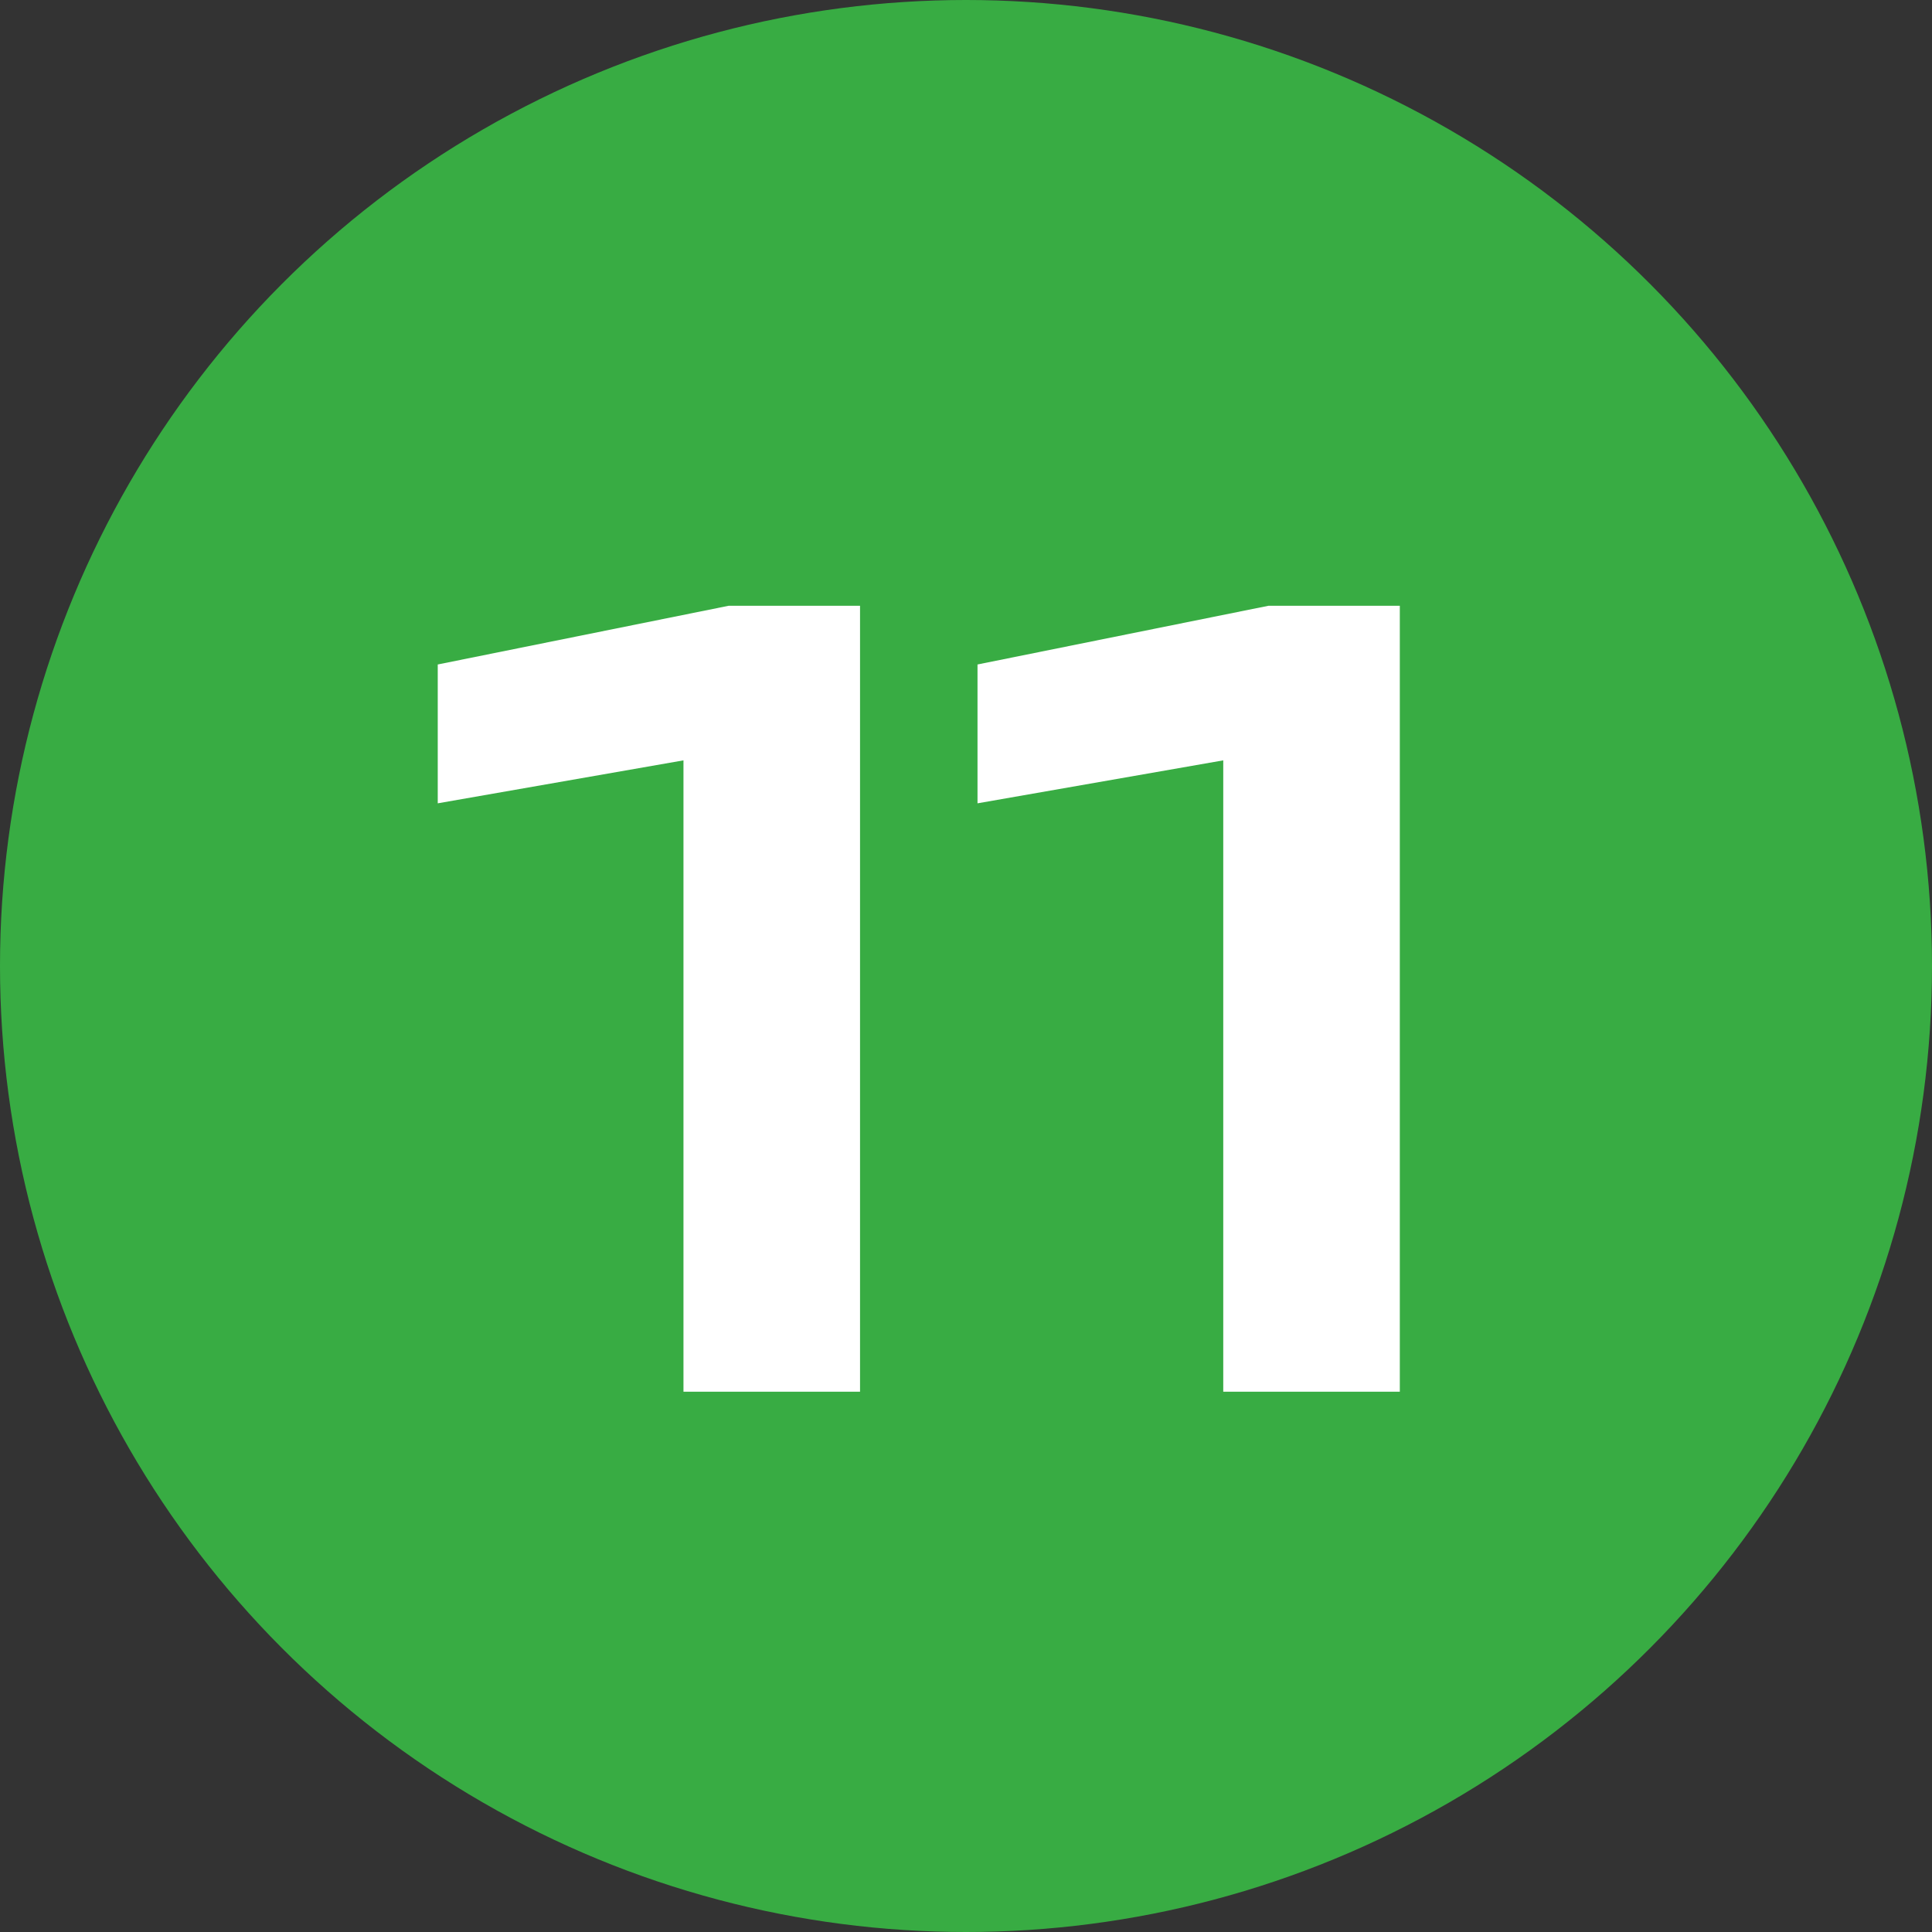
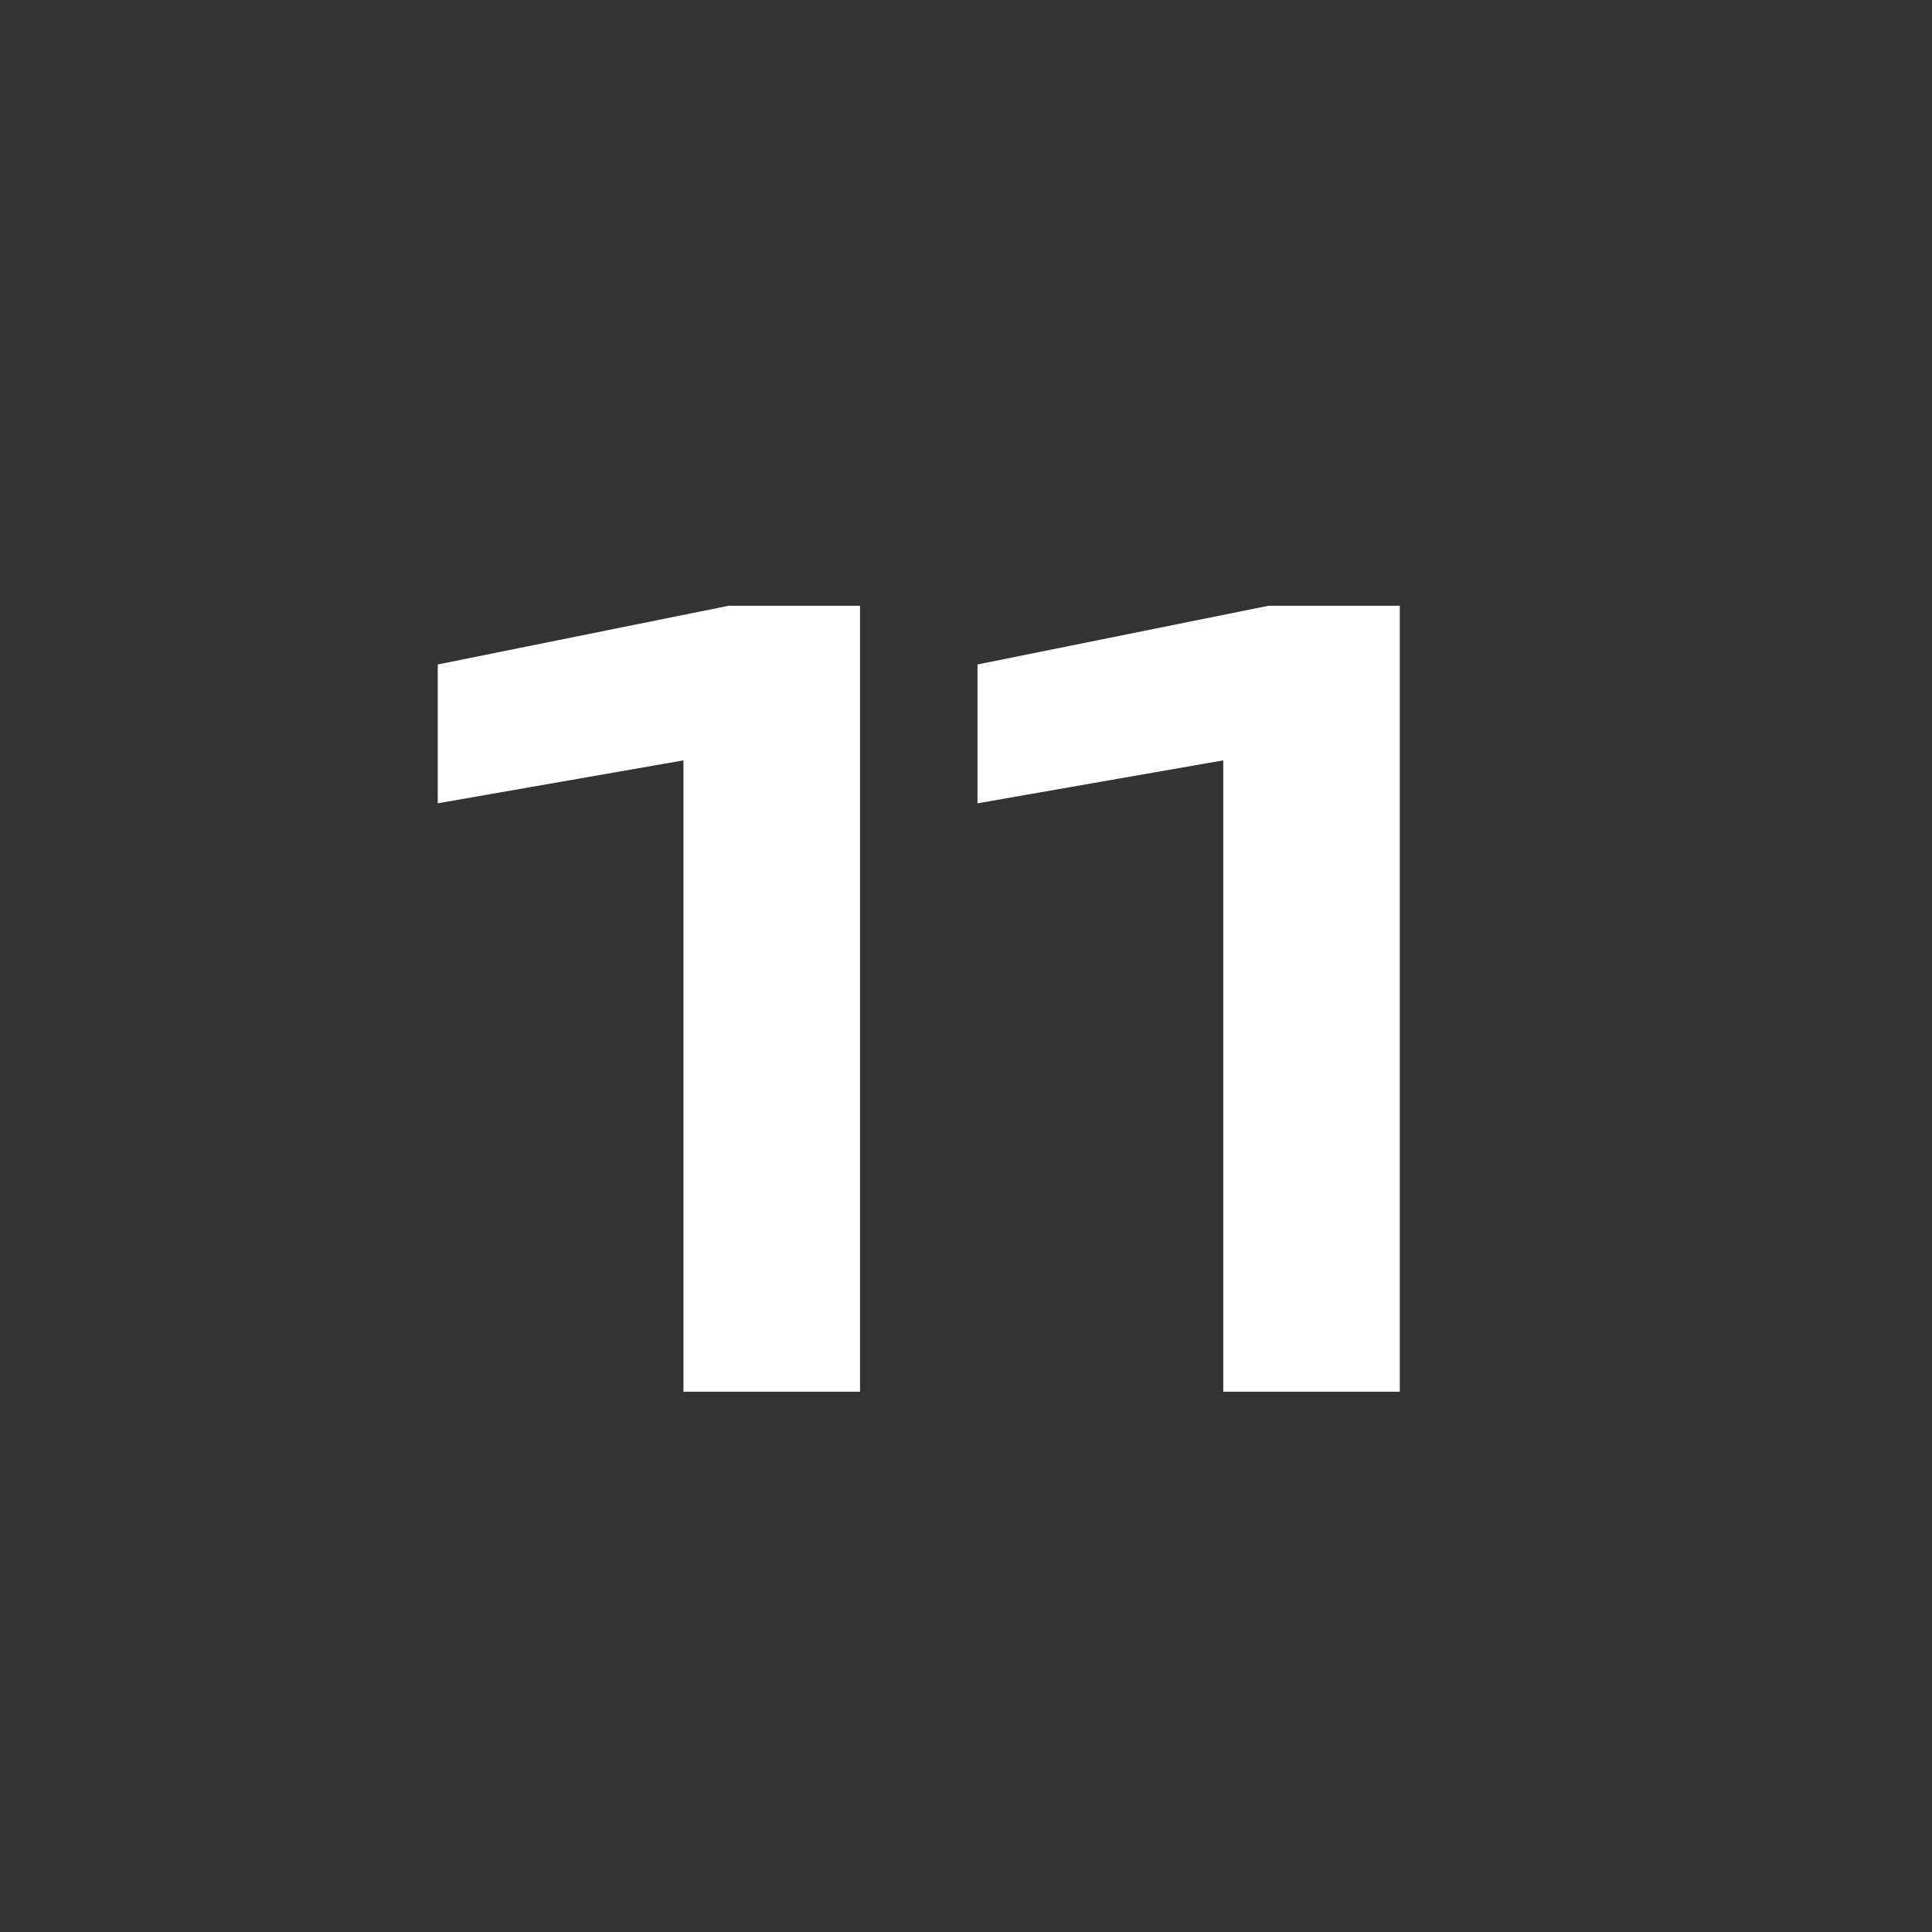
<svg xmlns="http://www.w3.org/2000/svg" width="118" height="118" viewBox="0 0 118 118" fill="none">
  <rect x="0" y="0" width="118" height="118" fill="#333333" stroke="none" />
-   <circle cx="59" cy="59" r="59" fill="#38AC43" />
  <path d="M26.736 40.584L44.496 37H52.528V85H41.744V46.44L26.736 49.064V40.584ZM59.703 40.584L77.463 37H85.496V85H74.712V46.44L59.703 49.064V40.584Z" fill="white" />
</svg>